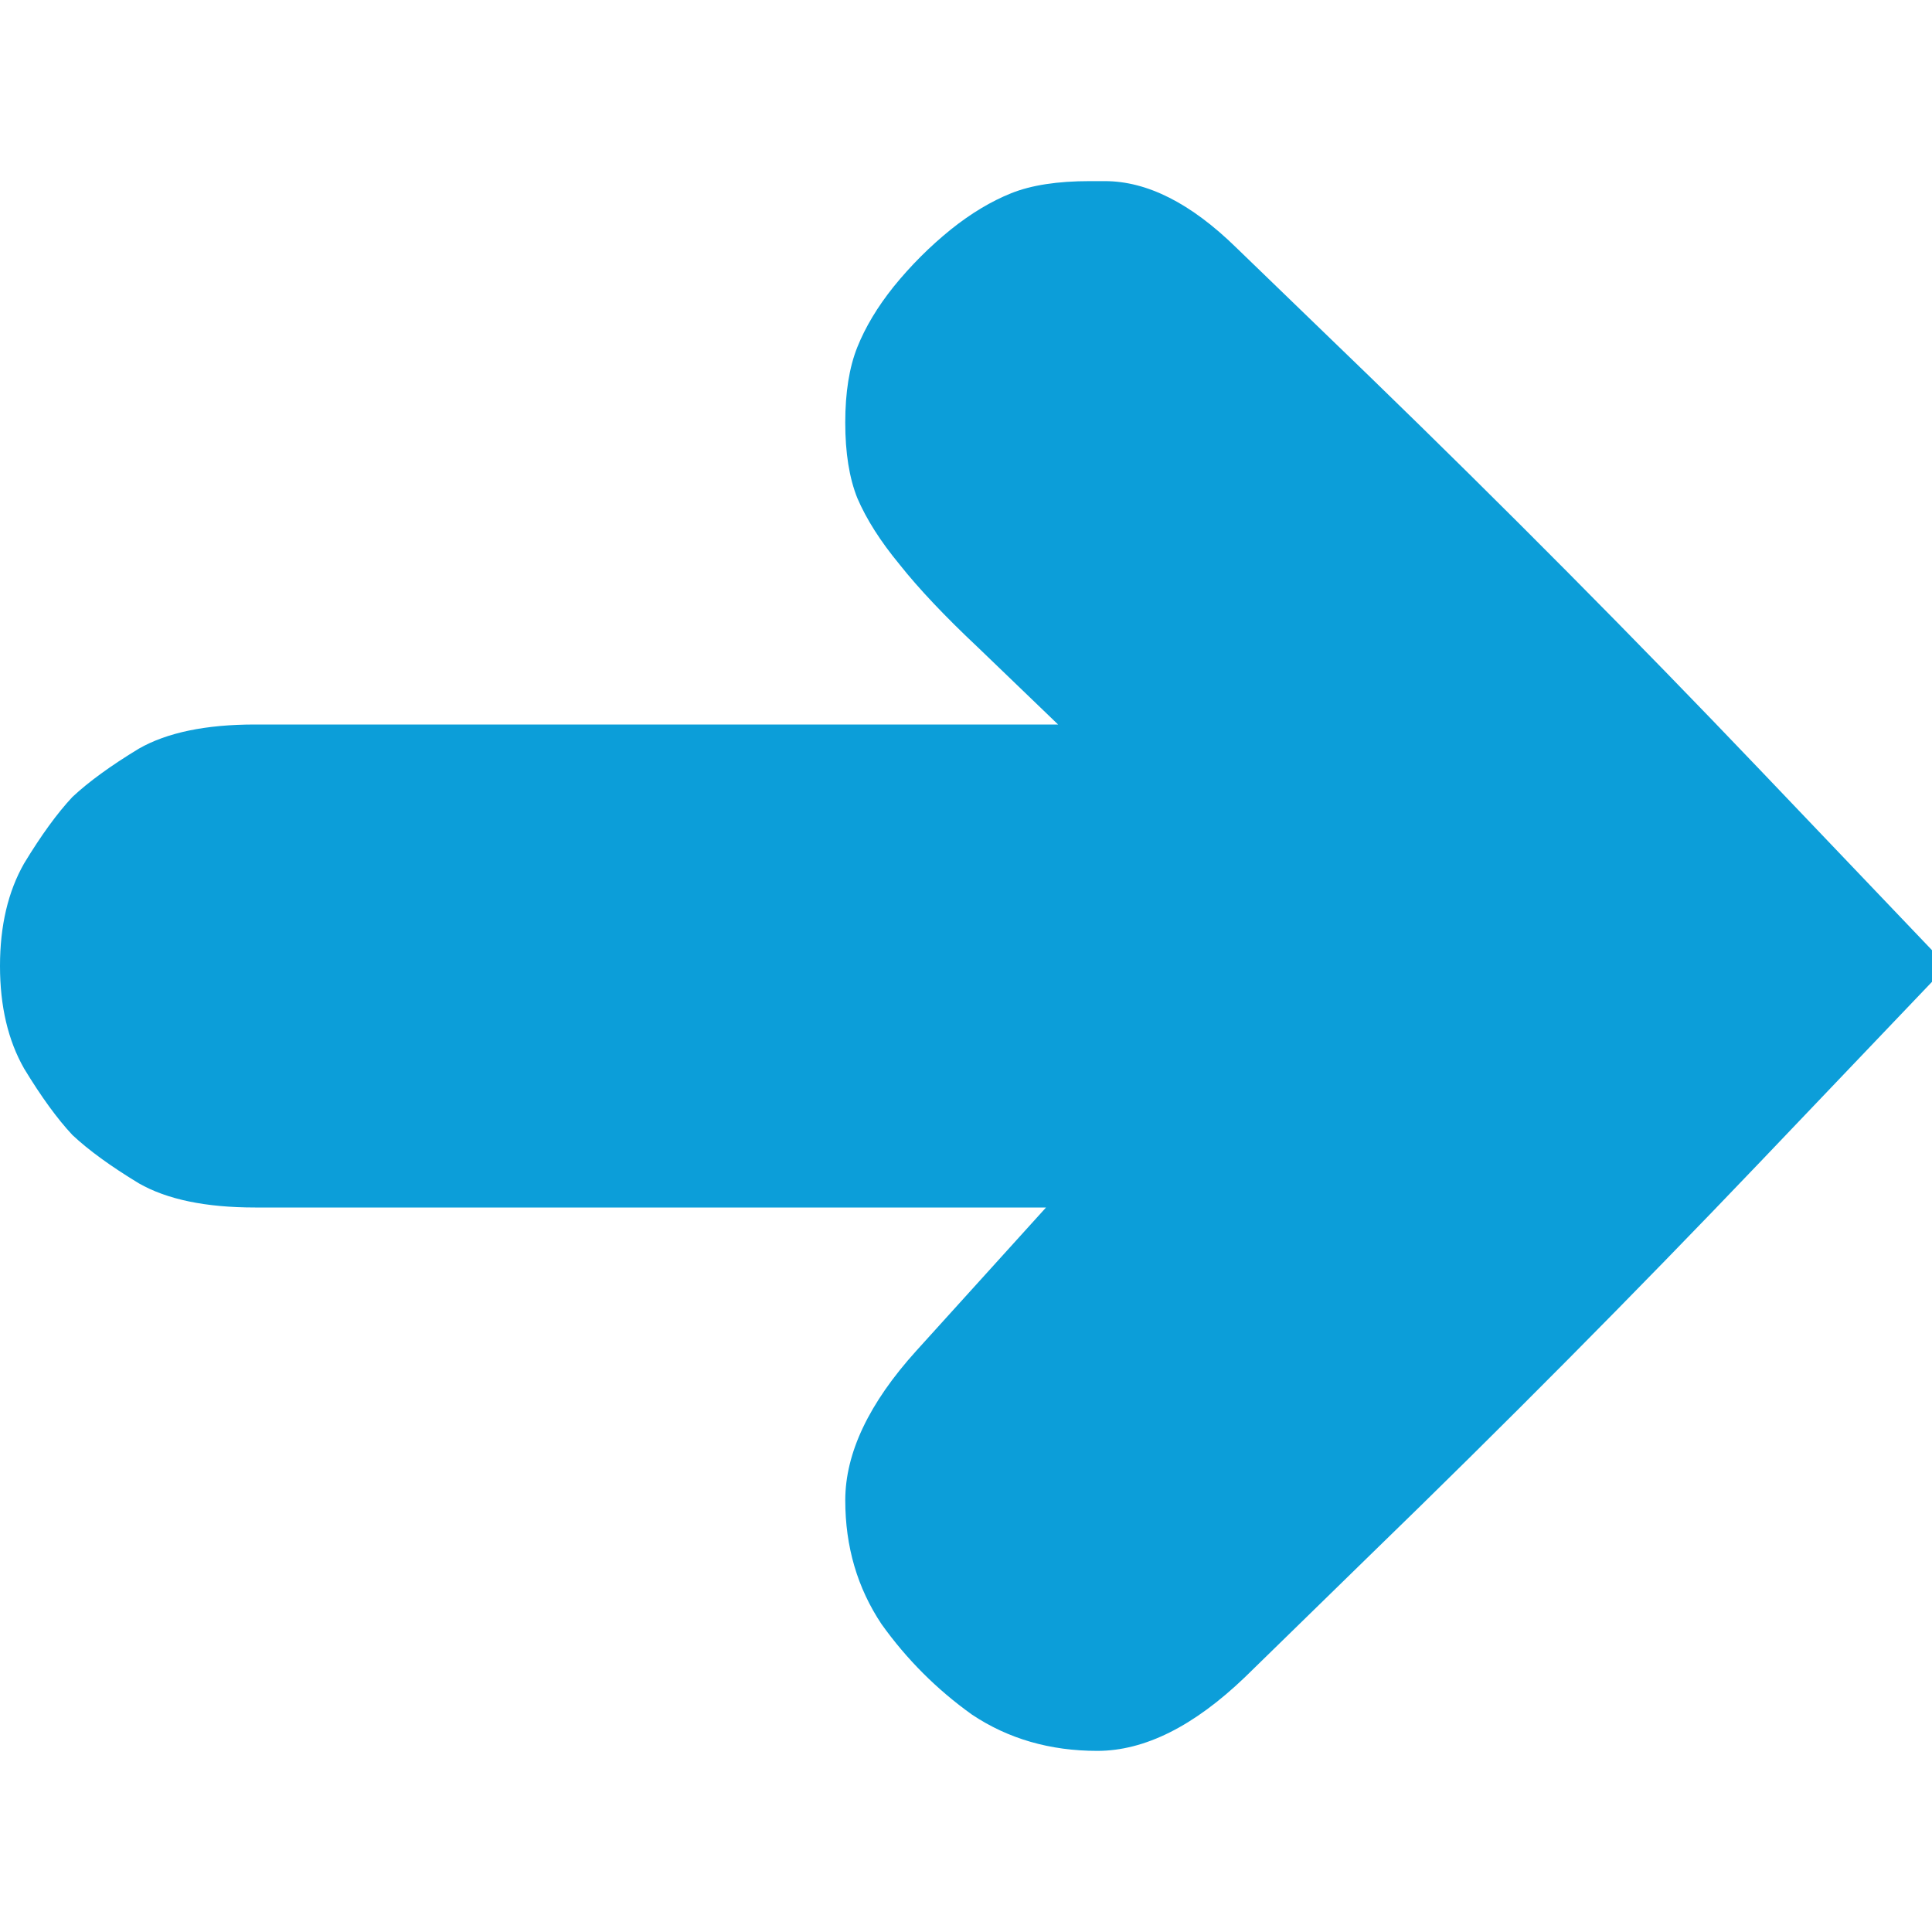
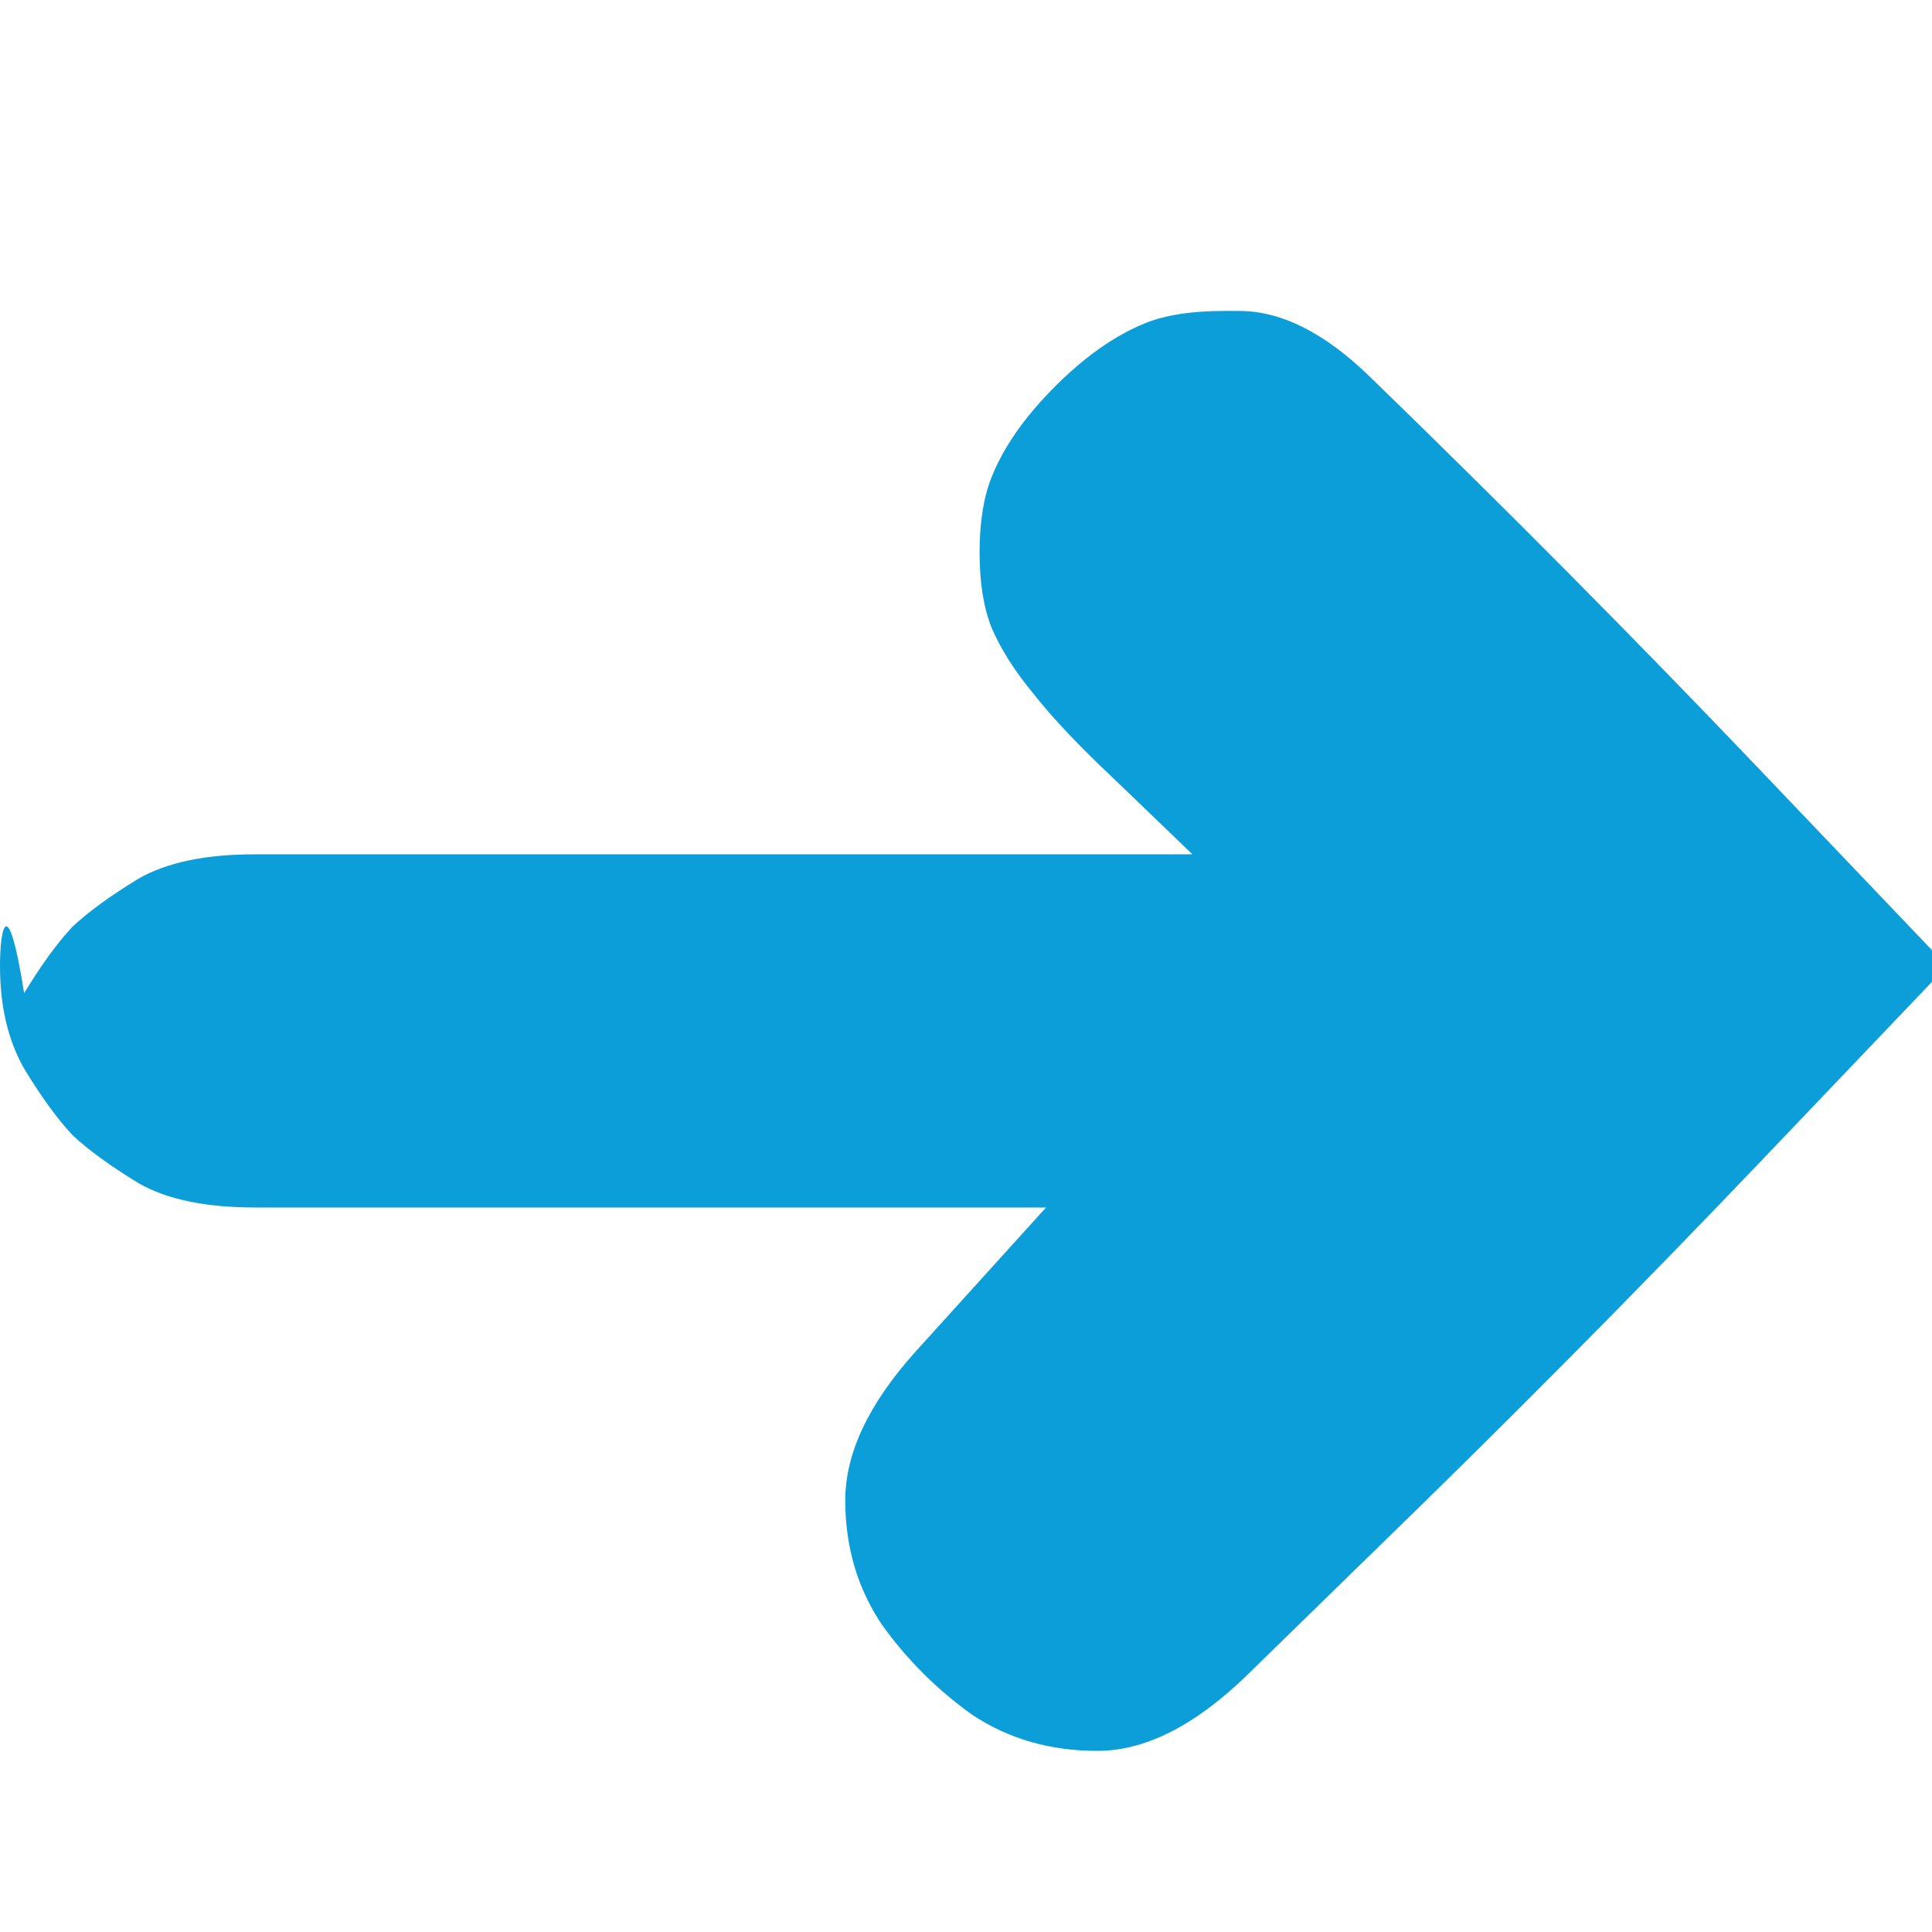
<svg xmlns="http://www.w3.org/2000/svg" version="1.1" x="0px" y="0px" viewBox="0 0 100 100" enable-background="new 0 0 100 100" xml:space="preserve" width="100px" height="100px" aria-hidden="true" style="fill:url(#CerosGradient_id2e6665639);">
  <defs>
    <linearGradient class="cerosgradient" data-cerosgradient="true" id="CerosGradient_id2e6665639" gradientUnits="userSpaceOnUse" x1="50%" y1="100%" x2="50%" y2="0%">
      <stop offset="0%" stop-color="#0C9ED9" />
      <stop offset="100%" stop-color="#0C9ED9" />
    </linearGradient>
    <linearGradient />
  </defs>
-   <path d="M50.312,88.75c1.875,1.25,4.037,1.875,6.484,1.875s5-1.275,7.656-3.828l6.484-6.328c6.928-6.719,13.646-13.49,20.156-20.312  L100.781,50l-9.688-10.156c-6.51-6.823-13.229-13.594-20.156-20.312l-6.953-6.719c-2.344-2.292-4.609-3.438-6.797-3.438h-0.781  c-1.666,0-3.021,0.208-4.062,0.625s-2.083,1.042-3.125,1.875c-1.094,0.885-2.083,1.875-2.969,2.969  c-0.833,1.042-1.458,2.083-1.875,3.125s-0.625,2.344-0.625,3.906s0.208,2.865,0.625,3.906c0.469,1.094,1.198,2.24,2.188,3.438  c0.99,1.25,2.344,2.682,4.062,4.297l4.141,3.984H13.203c-2.552,0-4.557,0.417-6.016,1.25c-1.458,0.885-2.604,1.719-3.438,2.5  c-0.781,0.833-1.615,1.979-2.5,3.438C0.417,46.146,0,47.917,0,50c0,2.084,0.417,3.854,1.25,5.312c0.885,1.459,1.719,2.604,2.5,3.438  c0.833,0.781,1.979,1.615,3.438,2.5c1.458,0.834,3.463,1.25,6.016,1.25h40.938l-6.719,7.422c-2.448,2.709-3.672,5.287-3.672,7.734  c0,2.396,0.625,4.531,1.875,6.406C46.927,85.885,48.49,87.447,50.312,88.75" style="fill:url(#CerosGradient_id2e6665639);" />
+   <path d="M50.312,88.75c1.875,1.25,4.037,1.875,6.484,1.875s5-1.275,7.656-3.828l6.484-6.328c6.928-6.719,13.646-13.49,20.156-20.312  L100.781,50l-9.688-10.156c-6.51-6.823-13.229-13.594-20.156-20.312c-2.344-2.292-4.609-3.438-6.797-3.438h-0.781  c-1.666,0-3.021,0.208-4.062,0.625s-2.083,1.042-3.125,1.875c-1.094,0.885-2.083,1.875-2.969,2.969  c-0.833,1.042-1.458,2.083-1.875,3.125s-0.625,2.344-0.625,3.906s0.208,2.865,0.625,3.906c0.469,1.094,1.198,2.24,2.188,3.438  c0.99,1.25,2.344,2.682,4.062,4.297l4.141,3.984H13.203c-2.552,0-4.557,0.417-6.016,1.25c-1.458,0.885-2.604,1.719-3.438,2.5  c-0.781,0.833-1.615,1.979-2.5,3.438C0.417,46.146,0,47.917,0,50c0,2.084,0.417,3.854,1.25,5.312c0.885,1.459,1.719,2.604,2.5,3.438  c0.833,0.781,1.979,1.615,3.438,2.5c1.458,0.834,3.463,1.25,6.016,1.25h40.938l-6.719,7.422c-2.448,2.709-3.672,5.287-3.672,7.734  c0,2.396,0.625,4.531,1.875,6.406C46.927,85.885,48.49,87.447,50.312,88.75" style="fill:url(#CerosGradient_id2e6665639);" />
</svg>